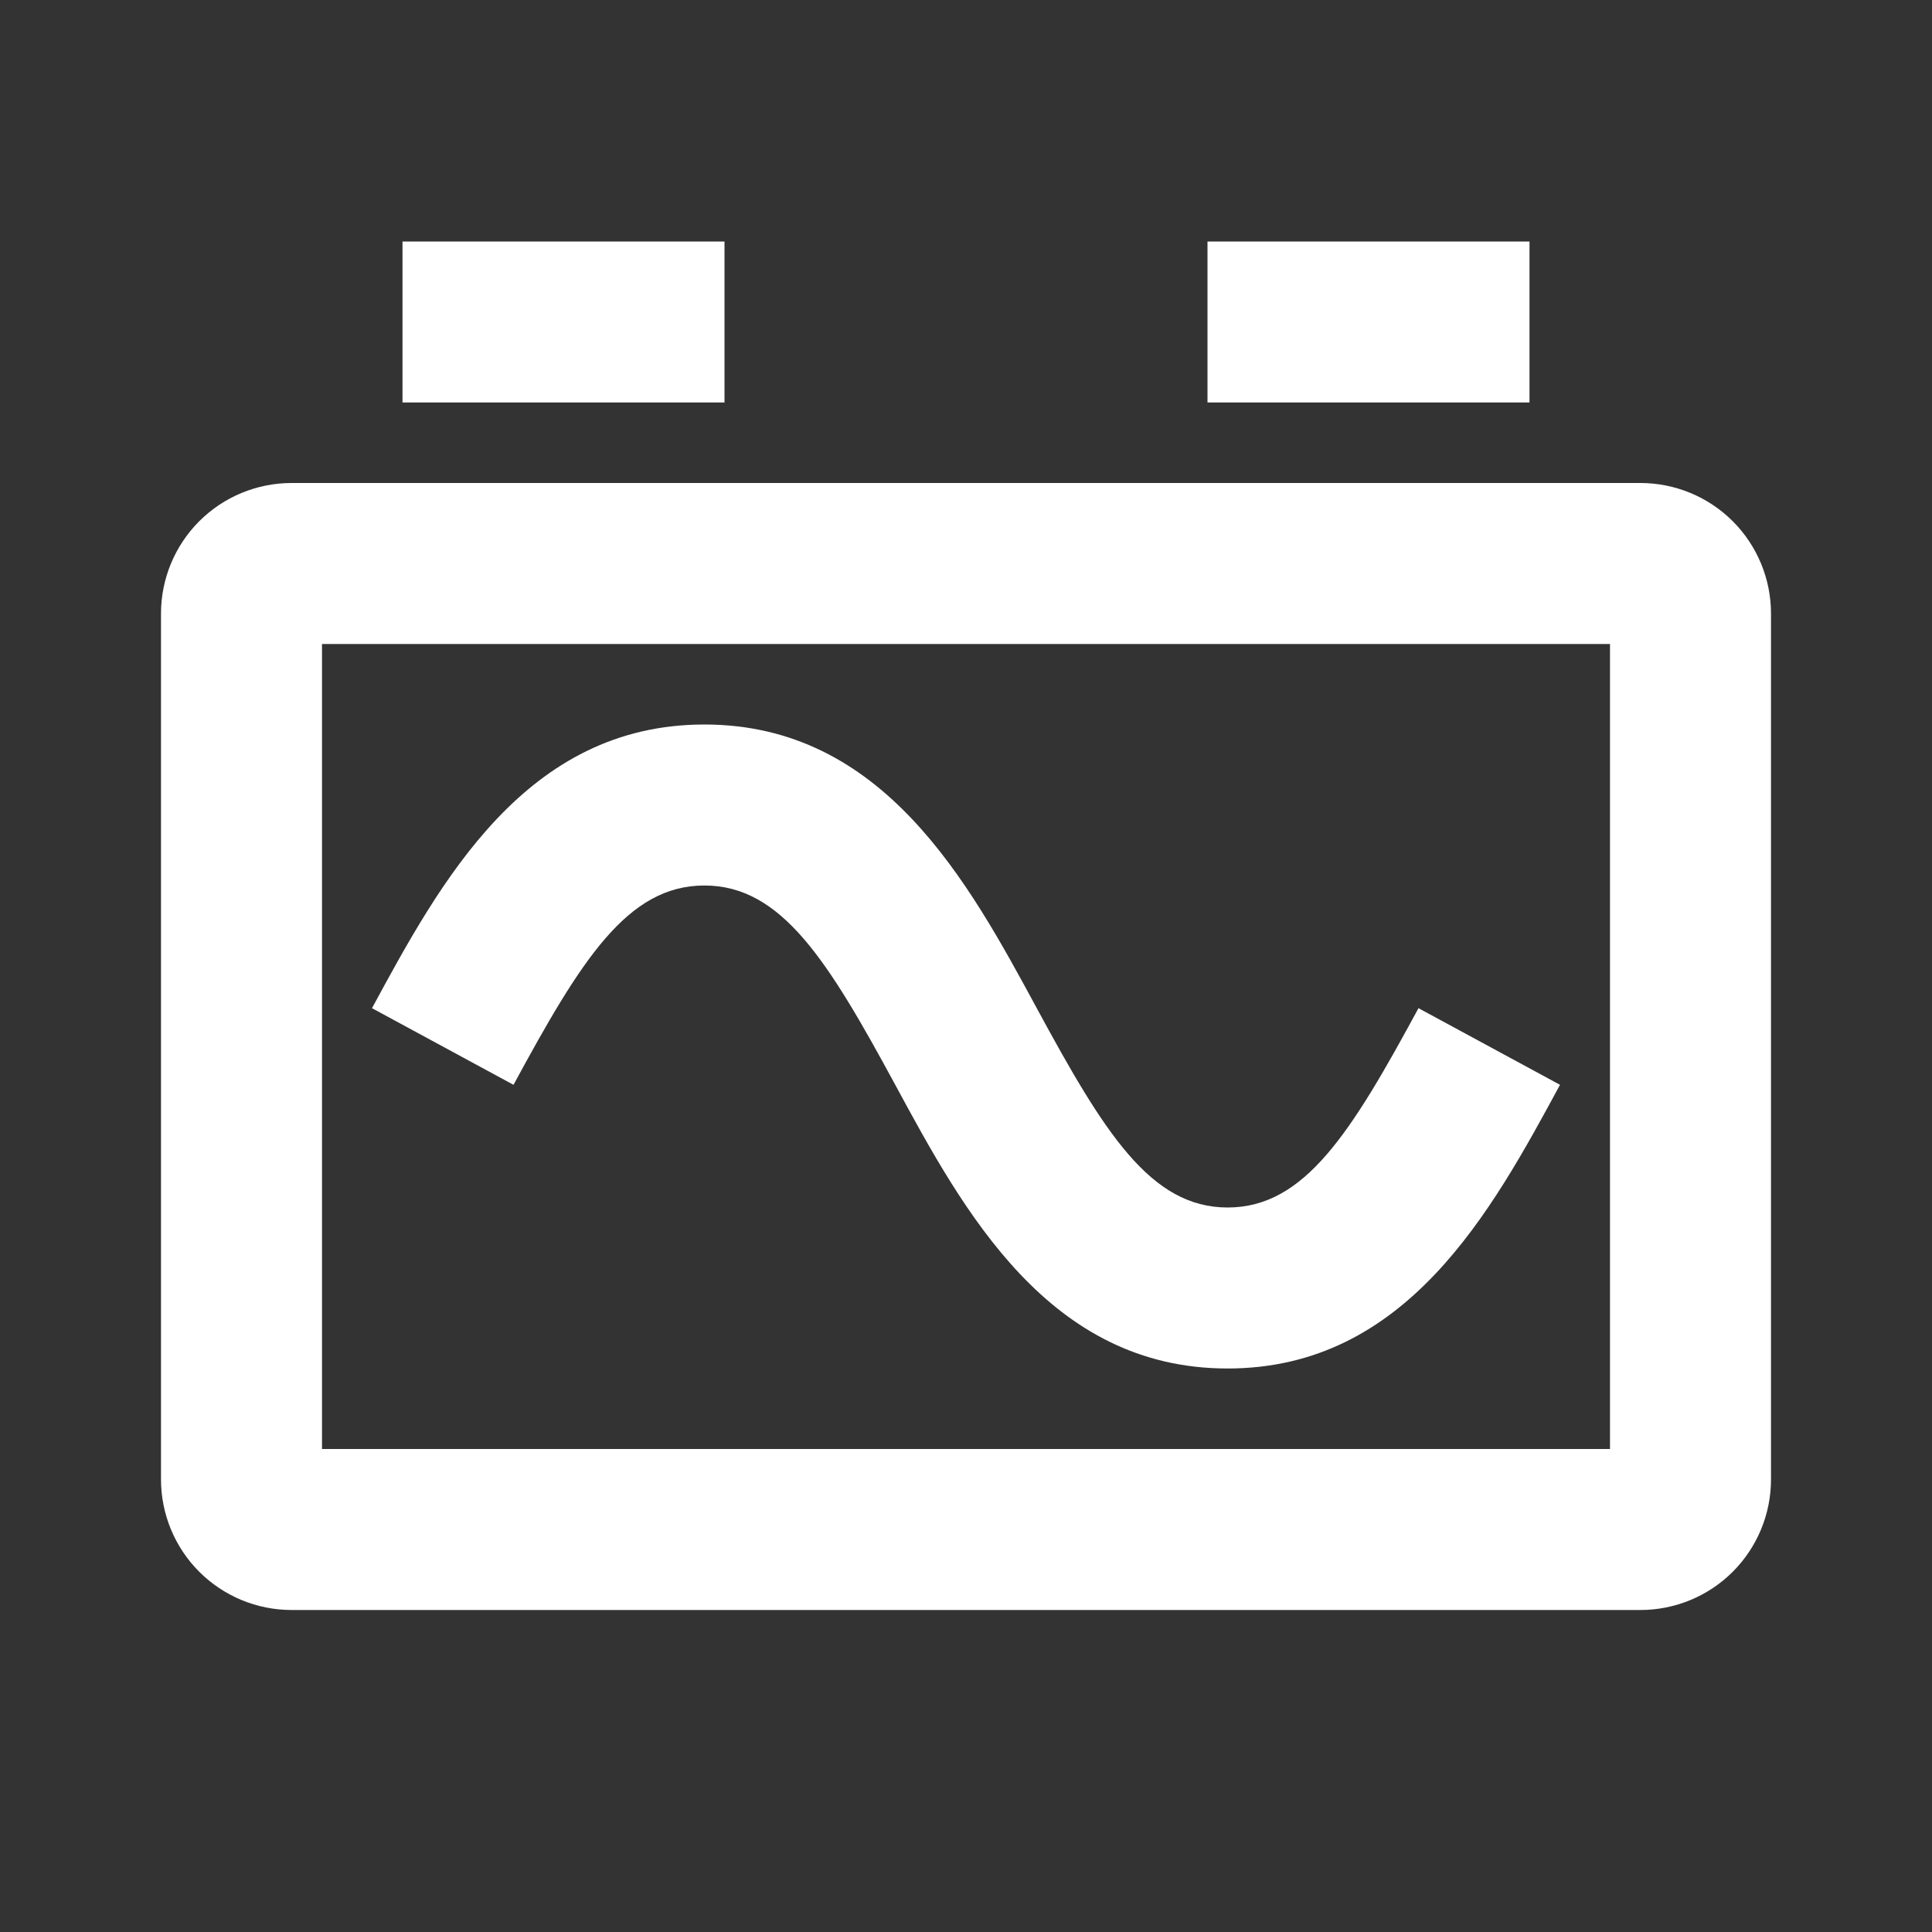
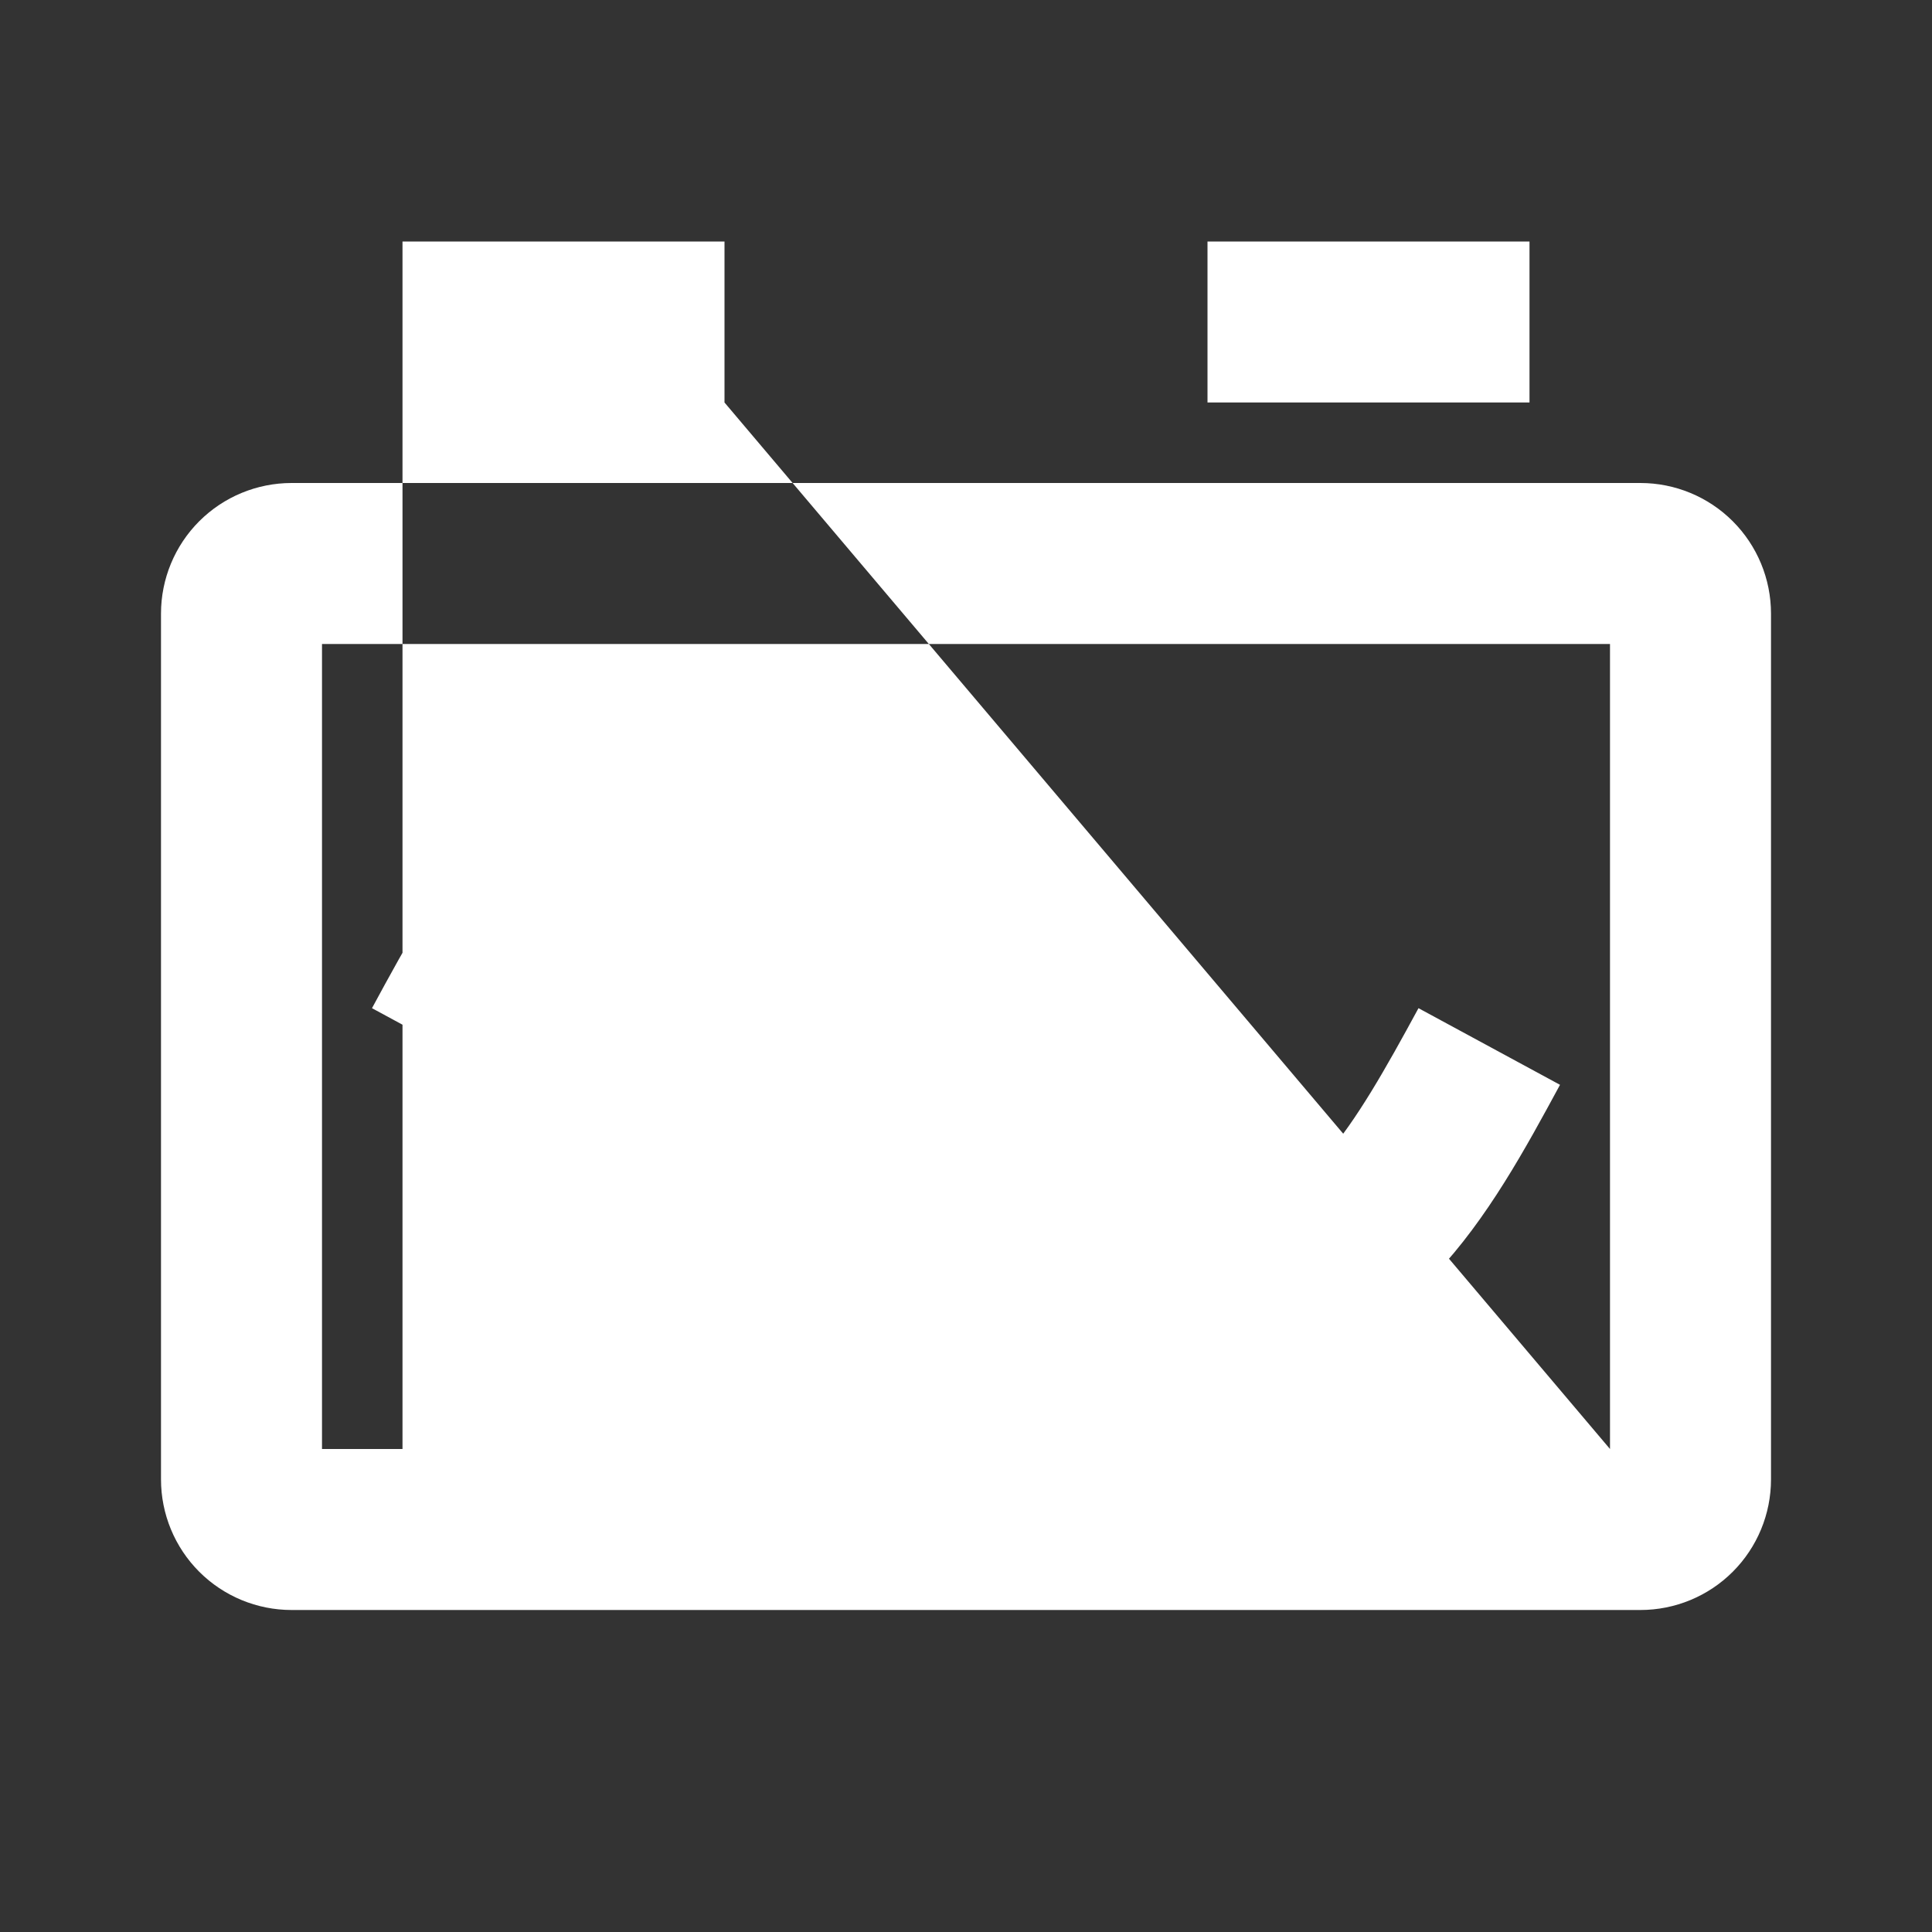
<svg xmlns="http://www.w3.org/2000/svg" width="24" height="24" viewBox="0 0 24 24" fill="none">
  <rect x="0" y="0" width="24" height="24" fill="#333333" stroke="none" />
-   <path d="M20.378 6H3.622C3.192 6 2.779 6.171 2.475 6.475C2.171 6.779 2 7.192 2 7.622V18.378C2 18.808 2.171 19.221 2.475 19.525C2.779 19.829 3.192 20 3.622 20H20.378C20.808 20 21.221 19.829 21.525 19.525C21.829 19.221 22 18.808 22 18.378V7.622C22 7.192 21.829 6.779 21.525 6.475C21.221 6.171 20.808 6 20.378 6ZM20 18H4V8H20V18ZM9 5H5V3H9V5ZM19 5H15V3H19V5ZM6.379 13.476L4.621 12.524C5.471 10.954 6.529 9 8.75 9C10.971 9 12.029 10.954 12.879 12.524C13.714 14.065 14.29 15 15.25 15C16.21 15 16.786 14.065 17.621 12.524L19.379 13.476C18.529 15.046 17.471 17 15.25 17C13.029 17 11.971 15.046 11.121 13.476C10.286 11.935 9.71 11 8.75 11C7.79 11 7.214 11.935 6.379 13.476Z" fill="white" />
+   <path d="M20.378 6H3.622C3.192 6 2.779 6.171 2.475 6.475C2.171 6.779 2 7.192 2 7.622V18.378C2 18.808 2.171 19.221 2.475 19.525C2.779 19.829 3.192 20 3.622 20H20.378C20.808 20 21.221 19.829 21.525 19.525C21.829 19.221 22 18.808 22 18.378V7.622C22 7.192 21.829 6.779 21.525 6.475C21.221 6.171 20.808 6 20.378 6ZM20 18H4V8H20V18ZH5V3H9V5ZM19 5H15V3H19V5ZM6.379 13.476L4.621 12.524C5.471 10.954 6.529 9 8.75 9C10.971 9 12.029 10.954 12.879 12.524C13.714 14.065 14.29 15 15.25 15C16.21 15 16.786 14.065 17.621 12.524L19.379 13.476C18.529 15.046 17.471 17 15.25 17C13.029 17 11.971 15.046 11.121 13.476C10.286 11.935 9.71 11 8.75 11C7.79 11 7.214 11.935 6.379 13.476Z" fill="white" />
</svg>